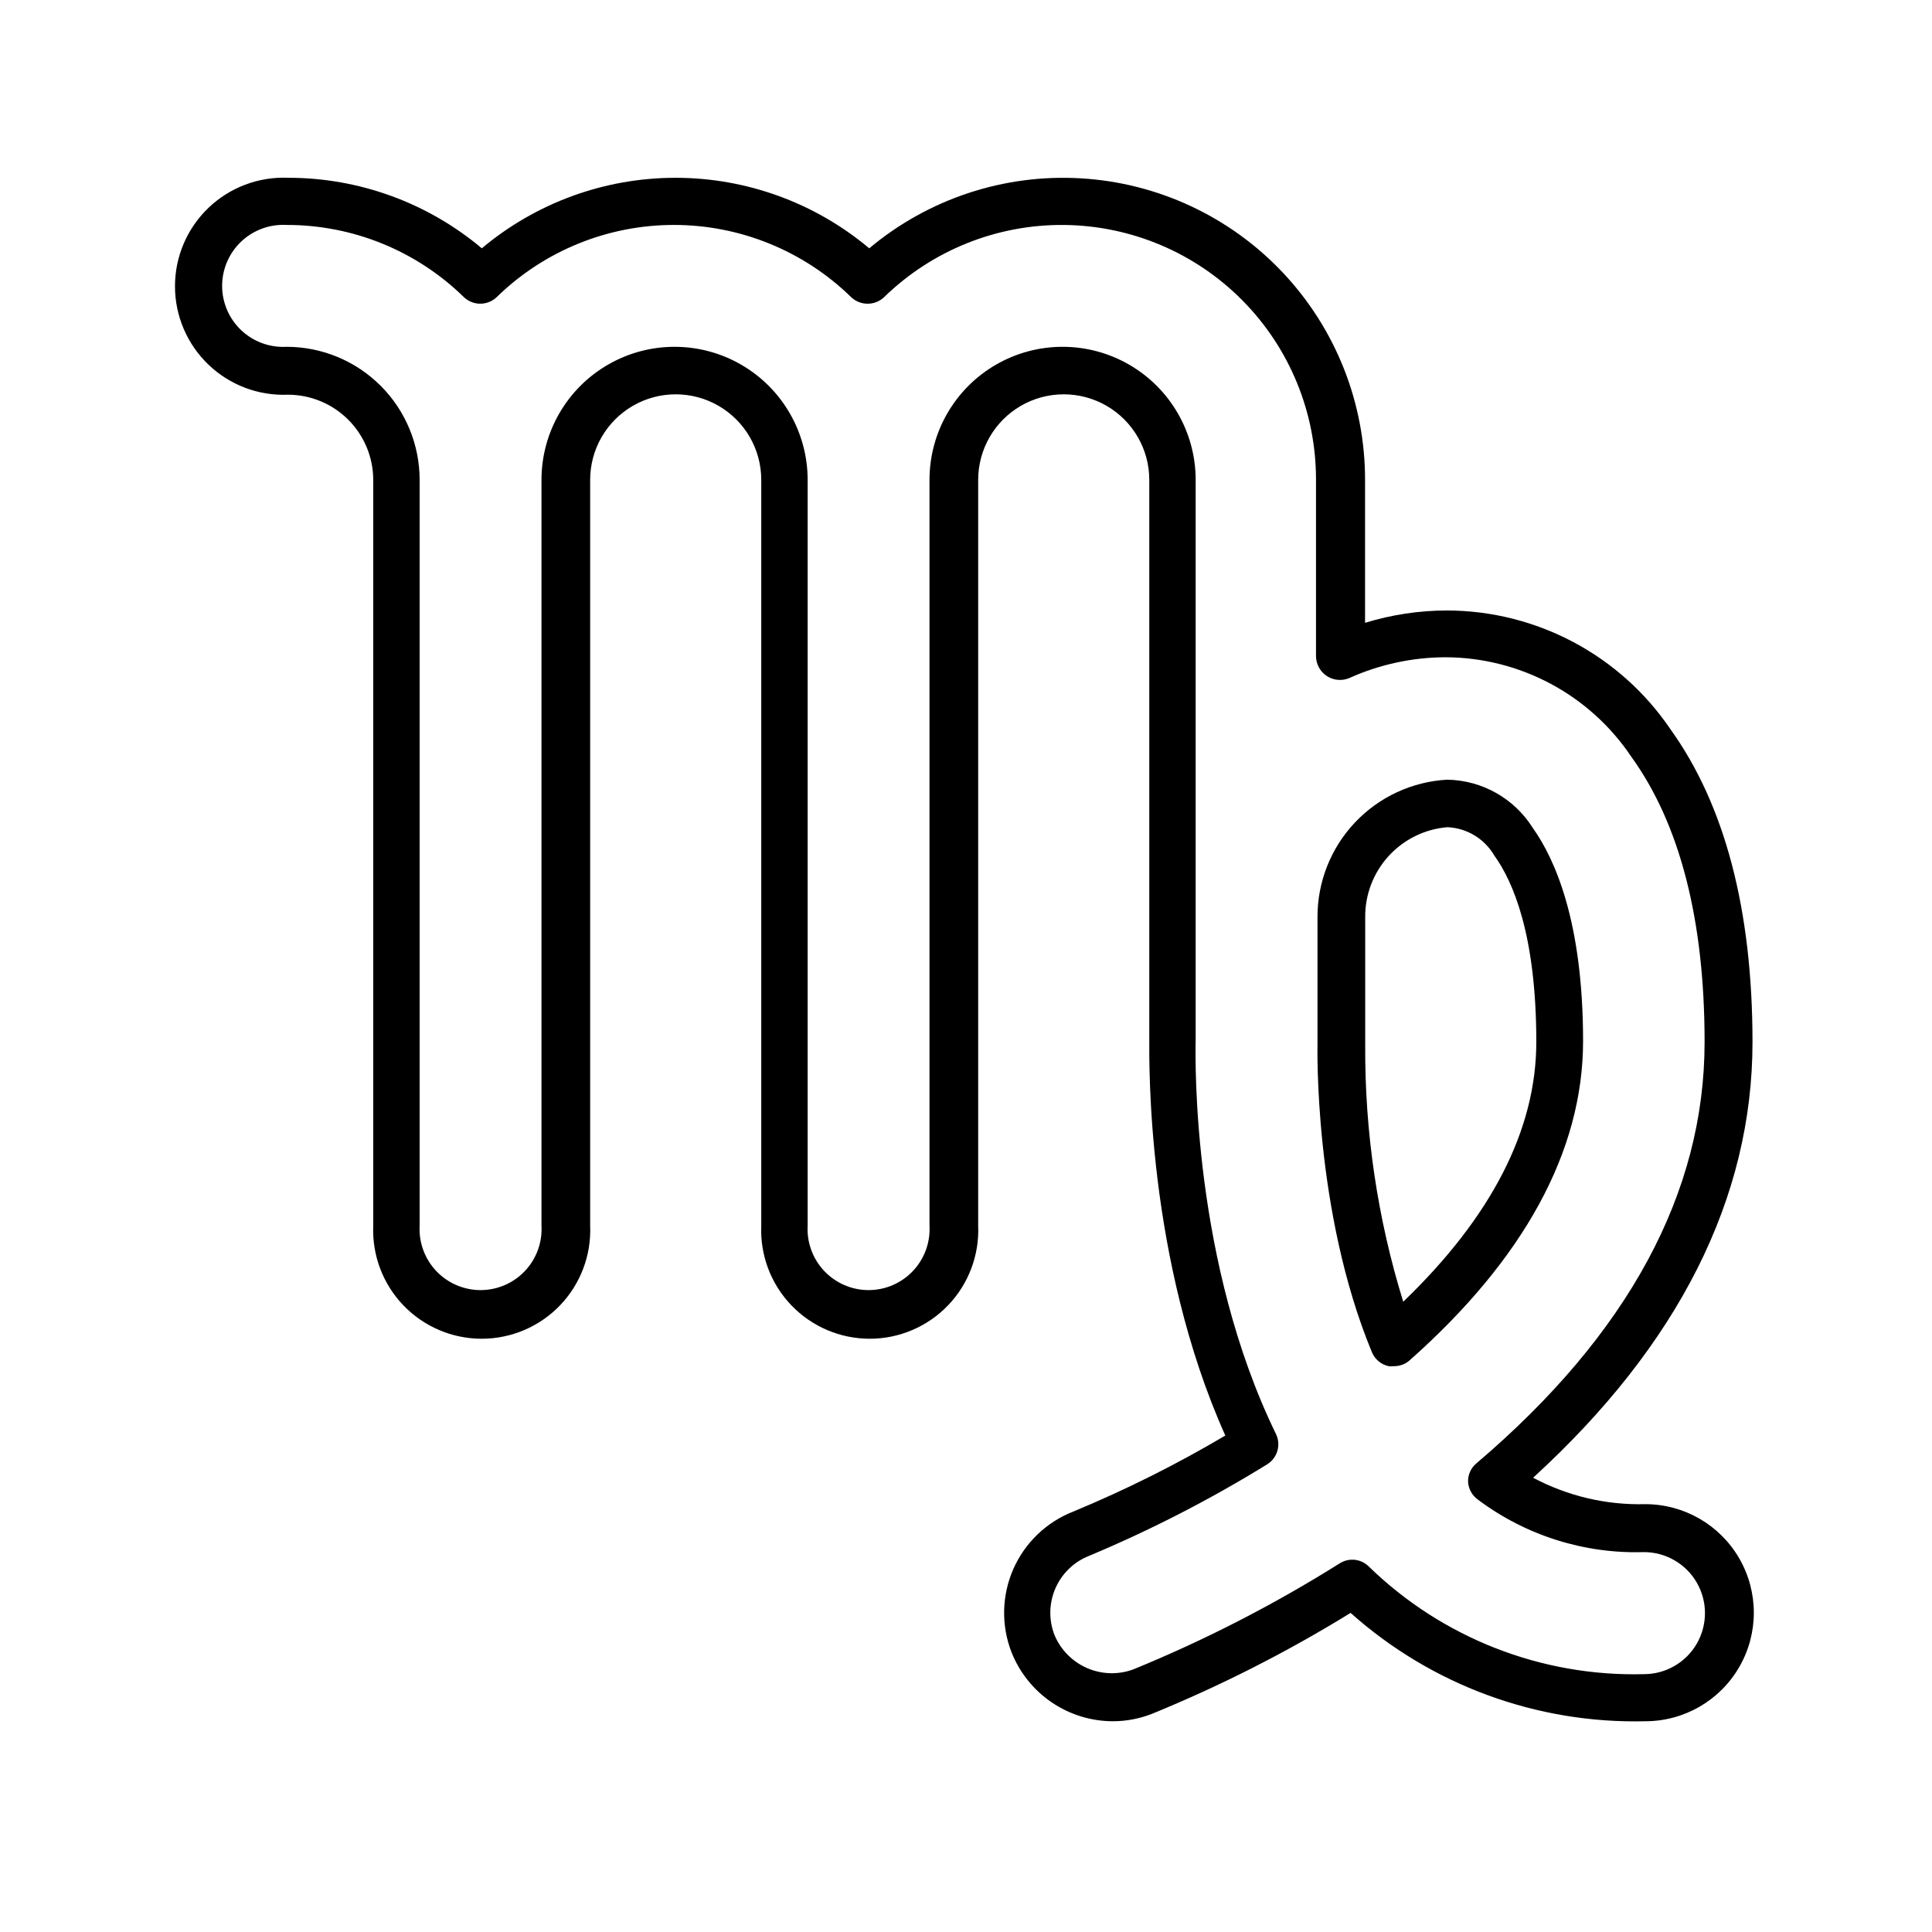
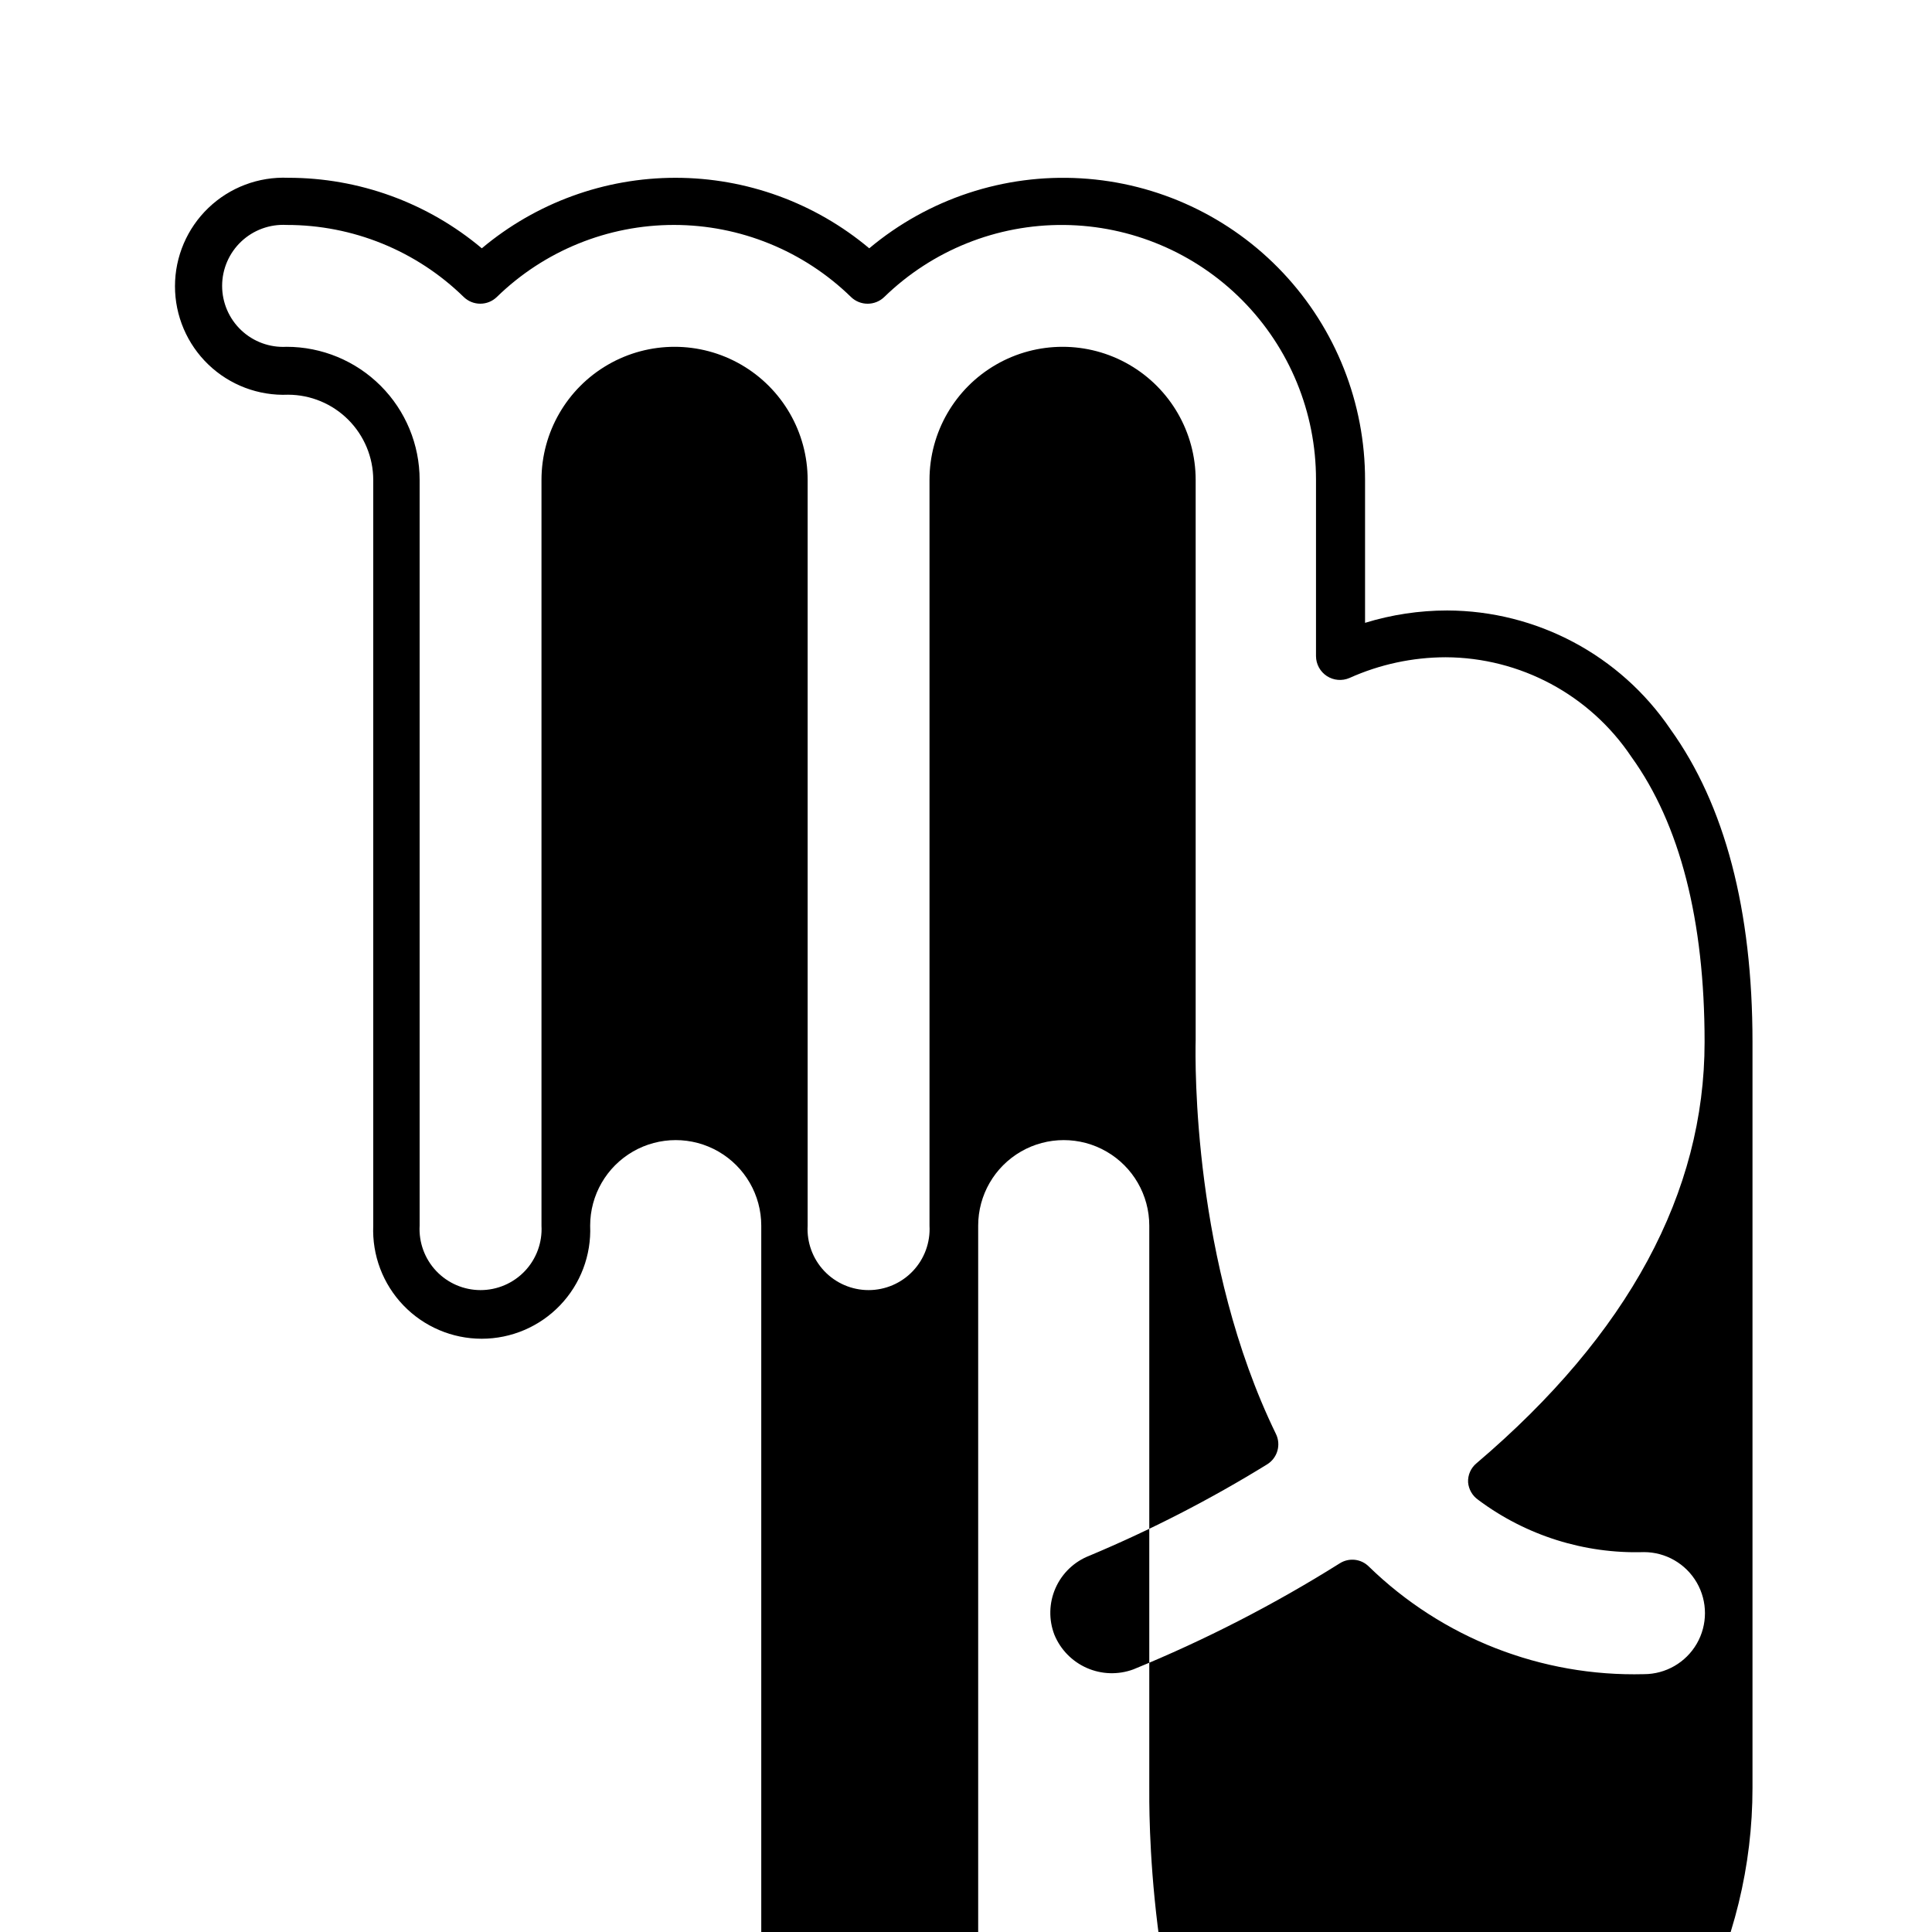
<svg xmlns="http://www.w3.org/2000/svg" fill="#000000" width="800px" height="800px" version="1.1" viewBox="144 144 512 512">
  <g>
-     <path d="m608.43 420.15c0-34.965-7.305-62.824-21.766-82.926v-0.004c-13.312-19.605-35.449-31.371-59.148-31.438-7.375 0.004-14.711 1.109-21.762 3.277v-37.789c0.035-20.422-7.742-40.09-21.734-54.965-13.996-14.875-33.152-23.836-53.539-25.043-20.391-1.211-40.469 5.426-56.121 18.543-14.383-12.07-32.562-18.688-51.34-18.688s-36.953 6.617-51.336 18.688c-14.375-12.086-32.559-18.707-51.34-18.691-7.832-0.324-15.457 2.555-21.113 7.981-5.66 5.426-8.859 12.926-8.859 20.766 0 7.836 3.199 15.336 8.859 20.762 5.656 5.426 13.281 8.309 21.113 7.981 5.981 0.012 11.715 2.394 15.945 6.625 4.231 4.231 6.613 9.961 6.625 15.945v197.64c-0.328 7.832 2.555 15.457 7.981 21.113s12.926 8.855 20.762 8.855c7.84 0 15.34-3.199 20.762-8.855 5.426-5.656 8.309-13.281 7.981-21.113v-197.64c0-8.102 4.32-15.586 11.336-19.637 7.016-4.047 15.656-4.047 22.672 0 7.016 4.051 11.336 11.535 11.336 19.637v197.64c-0.328 7.832 2.555 15.457 7.981 21.113s12.922 8.855 20.762 8.855c7.84 0 15.336-3.199 20.762-8.855 5.426-5.656 8.309-13.281 7.981-21.113v-197.64c0-8.102 4.32-15.586 11.336-19.637 7.016-4.047 15.656-4.047 22.672 0 7.016 4.051 11.336 11.535 11.336 19.637v148.42c0 5.996-0.805 58.141 20.152 104.84-12.941 7.66-26.41 14.395-40.305 20.152-7.098 2.777-12.809 8.254-15.875 15.23-3.07 6.981-3.25 14.891-0.5 22 2.125 5.383 5.812 10.008 10.59 13.277 4.777 3.269 10.426 5.031 16.215 5.059 3.566 0.008 7.106-0.66 10.426-1.965 18.254-7.461 35.863-16.406 52.648-26.75 21.441 19.141 49.359 29.41 78.09 28.715 10.281 0 19.777-5.481 24.914-14.383 5.141-8.898 5.141-19.867 0-28.766-5.137-8.902-14.633-14.383-24.914-14.383-10.344 0.27-20.586-2.141-29.723-7.004 38.492-35.168 58.141-74.062 58.141-115.47zm-72.699 121.32c12.652 9.457 28.141 14.344 43.93 13.855 5.777 0 11.117 3.082 14.008 8.086 2.887 5.004 2.887 11.168 0 16.172-2.891 5.004-8.23 8.086-14.008 8.086-27.148 0.707-53.438-9.574-72.902-28.516-2.051-2.059-5.254-2.414-7.707-0.855-17.398 10.922-35.703 20.328-54.715 28.109-3.992 1.469-8.402 1.336-12.297-0.375-3.898-1.707-6.984-4.859-8.609-8.793-1.547-4.008-1.438-8.465 0.301-12.395 1.738-3.93 4.965-7.008 8.969-8.562 16.289-6.828 32.023-14.914 47.055-24.184 2.777-1.68 3.805-5.203 2.371-8.113-22.066-45.344-21.41-98.293-21.262-104.39v-148.42c0-12.602-6.723-24.242-17.633-30.543-10.914-6.301-24.355-6.301-35.27 0-10.91 6.301-17.633 17.941-17.633 30.543v197.64c0.25 4.438-1.34 8.781-4.394 12.012-3.055 3.231-7.305 5.062-11.75 5.062-4.445 0-8.695-1.832-11.75-5.062-3.055-3.231-4.648-7.574-4.398-12.012v-197.64c0-12.602-6.723-24.242-17.633-30.543-10.914-6.301-24.355-6.301-35.266 0-10.914 6.301-17.637 17.941-17.637 30.543v197.64c0.25 4.438-1.34 8.781-4.394 12.012-3.055 3.231-7.305 5.062-11.75 5.062-4.445 0-8.695-1.832-11.75-5.062-3.055-3.231-4.644-7.574-4.398-12.012v-197.64c0-9.355-3.715-18.324-10.328-24.938s-15.586-10.332-24.938-10.332c-4.438 0.25-8.785-1.34-12.016-4.394-3.231-3.055-5.059-7.305-5.059-11.75 0-4.445 1.828-8.695 5.059-11.75 3.231-3.055 7.578-4.644 12.016-4.398 17.547-0.027 34.406 6.828 46.953 19.094 2.445 2.367 6.324 2.367 8.77 0 12.551-12.242 29.391-19.098 46.93-19.098 17.535 0 34.375 6.856 46.93 19.098 2.457 2.375 6.356 2.375 8.816 0 12.742-12.395 29.863-19.258 47.641-19.09 17.773 0.168 34.766 7.352 47.27 19.984 12.508 12.633 19.516 29.695 19.504 47.473v46.805c0.012 2.129 1.09 4.113 2.875 5.281 1.785 1.164 4.035 1.355 5.992 0.512 8.016-3.602 16.703-5.473 25.492-5.492 19.773 0.074 38.223 9.969 49.223 26.398 12.898 17.887 19.398 43.328 19.398 75.57 0 39.852-20.152 77.387-60.457 111.64l-0.004 0.004c-1.488 1.234-2.312 3.102-2.215 5.035 0.156 1.867 1.137 3.566 2.672 4.637z" />
-     <path d="m550.18 363.37c-4.918-7.805-13.445-12.602-22.672-12.746-9.301 0.516-18.051 4.582-24.445 11.359-6.391 6.777-9.941 15.75-9.914 25.066v33.555c0 0.453-1.059 44.336 14.41 81.719v-0.004c0.777 1.895 2.434 3.289 4.434 3.731 0.469 0.051 0.941 0.051 1.41 0 1.539 0.02 3.031-0.535 4.18-1.562 30.23-26.801 45.949-55.418 45.949-84.59 0-31.387-7.356-48.113-13.352-56.527zm-34.309 125.6c-6.812-22.027-10.211-44.961-10.078-68.016v-33.906c-0.043-5.984 2.172-11.766 6.207-16.184 4.039-4.422 9.594-7.152 15.559-7.648 5.16 0.215 9.852 3.047 12.445 7.508 4.988 6.902 11.133 21.109 11.133 49.426 0 23.273-11.941 46.398-35.266 68.82z" />
+     <path d="m608.43 420.15c0-34.965-7.305-62.824-21.766-82.926v-0.004c-13.312-19.605-35.449-31.371-59.148-31.438-7.375 0.004-14.711 1.109-21.762 3.277v-37.789c0.035-20.422-7.742-40.09-21.734-54.965-13.996-14.875-33.152-23.836-53.539-25.043-20.391-1.211-40.469 5.426-56.121 18.543-14.383-12.07-32.562-18.688-51.34-18.688s-36.953 6.617-51.336 18.688c-14.375-12.086-32.559-18.707-51.34-18.691-7.832-0.324-15.457 2.555-21.113 7.981-5.66 5.426-8.859 12.926-8.859 20.766 0 7.836 3.199 15.336 8.859 20.762 5.656 5.426 13.281 8.309 21.113 7.981 5.981 0.012 11.715 2.394 15.945 6.625 4.231 4.231 6.613 9.961 6.625 15.945v197.64c-0.328 7.832 2.555 15.457 7.981 21.113s12.926 8.855 20.762 8.855c7.84 0 15.34-3.199 20.762-8.855 5.426-5.656 8.309-13.281 7.981-21.113c0-8.102 4.32-15.586 11.336-19.637 7.016-4.047 15.656-4.047 22.672 0 7.016 4.051 11.336 11.535 11.336 19.637v197.64c-0.328 7.832 2.555 15.457 7.981 21.113s12.922 8.855 20.762 8.855c7.84 0 15.336-3.199 20.762-8.855 5.426-5.656 8.309-13.281 7.981-21.113v-197.64c0-8.102 4.32-15.586 11.336-19.637 7.016-4.047 15.656-4.047 22.672 0 7.016 4.051 11.336 11.535 11.336 19.637v148.42c0 5.996-0.805 58.141 20.152 104.84-12.941 7.66-26.41 14.395-40.305 20.152-7.098 2.777-12.809 8.254-15.875 15.23-3.07 6.981-3.25 14.891-0.5 22 2.125 5.383 5.812 10.008 10.59 13.277 4.777 3.269 10.426 5.031 16.215 5.059 3.566 0.008 7.106-0.66 10.426-1.965 18.254-7.461 35.863-16.406 52.648-26.75 21.441 19.141 49.359 29.41 78.09 28.715 10.281 0 19.777-5.481 24.914-14.383 5.141-8.898 5.141-19.867 0-28.766-5.137-8.902-14.633-14.383-24.914-14.383-10.344 0.27-20.586-2.141-29.723-7.004 38.492-35.168 58.141-74.062 58.141-115.47zm-72.699 121.32c12.652 9.457 28.141 14.344 43.93 13.855 5.777 0 11.117 3.082 14.008 8.086 2.887 5.004 2.887 11.168 0 16.172-2.891 5.004-8.23 8.086-14.008 8.086-27.148 0.707-53.438-9.574-72.902-28.516-2.051-2.059-5.254-2.414-7.707-0.855-17.398 10.922-35.703 20.328-54.715 28.109-3.992 1.469-8.402 1.336-12.297-0.375-3.898-1.707-6.984-4.859-8.609-8.793-1.547-4.008-1.438-8.465 0.301-12.395 1.738-3.93 4.965-7.008 8.969-8.562 16.289-6.828 32.023-14.914 47.055-24.184 2.777-1.68 3.805-5.203 2.371-8.113-22.066-45.344-21.41-98.293-21.262-104.39v-148.42c0-12.602-6.723-24.242-17.633-30.543-10.914-6.301-24.355-6.301-35.27 0-10.91 6.301-17.633 17.941-17.633 30.543v197.64c0.25 4.438-1.34 8.781-4.394 12.012-3.055 3.231-7.305 5.062-11.75 5.062-4.445 0-8.695-1.832-11.75-5.062-3.055-3.231-4.648-7.574-4.398-12.012v-197.64c0-12.602-6.723-24.242-17.633-30.543-10.914-6.301-24.355-6.301-35.266 0-10.914 6.301-17.637 17.941-17.637 30.543v197.64c0.25 4.438-1.34 8.781-4.394 12.012-3.055 3.231-7.305 5.062-11.75 5.062-4.445 0-8.695-1.832-11.75-5.062-3.055-3.231-4.644-7.574-4.398-12.012v-197.64c0-9.355-3.715-18.324-10.328-24.938s-15.586-10.332-24.938-10.332c-4.438 0.25-8.785-1.34-12.016-4.394-3.231-3.055-5.059-7.305-5.059-11.75 0-4.445 1.828-8.695 5.059-11.75 3.231-3.055 7.578-4.644 12.016-4.398 17.547-0.027 34.406 6.828 46.953 19.094 2.445 2.367 6.324 2.367 8.77 0 12.551-12.242 29.391-19.098 46.93-19.098 17.535 0 34.375 6.856 46.93 19.098 2.457 2.375 6.356 2.375 8.816 0 12.742-12.395 29.863-19.258 47.641-19.09 17.773 0.168 34.766 7.352 47.27 19.984 12.508 12.633 19.516 29.695 19.504 47.473v46.805c0.012 2.129 1.09 4.113 2.875 5.281 1.785 1.164 4.035 1.355 5.992 0.512 8.016-3.602 16.703-5.473 25.492-5.492 19.773 0.074 38.223 9.969 49.223 26.398 12.898 17.887 19.398 43.328 19.398 75.57 0 39.852-20.152 77.387-60.457 111.64l-0.004 0.004c-1.488 1.234-2.312 3.102-2.215 5.035 0.156 1.867 1.137 3.566 2.672 4.637z" />
  </g>
</svg>